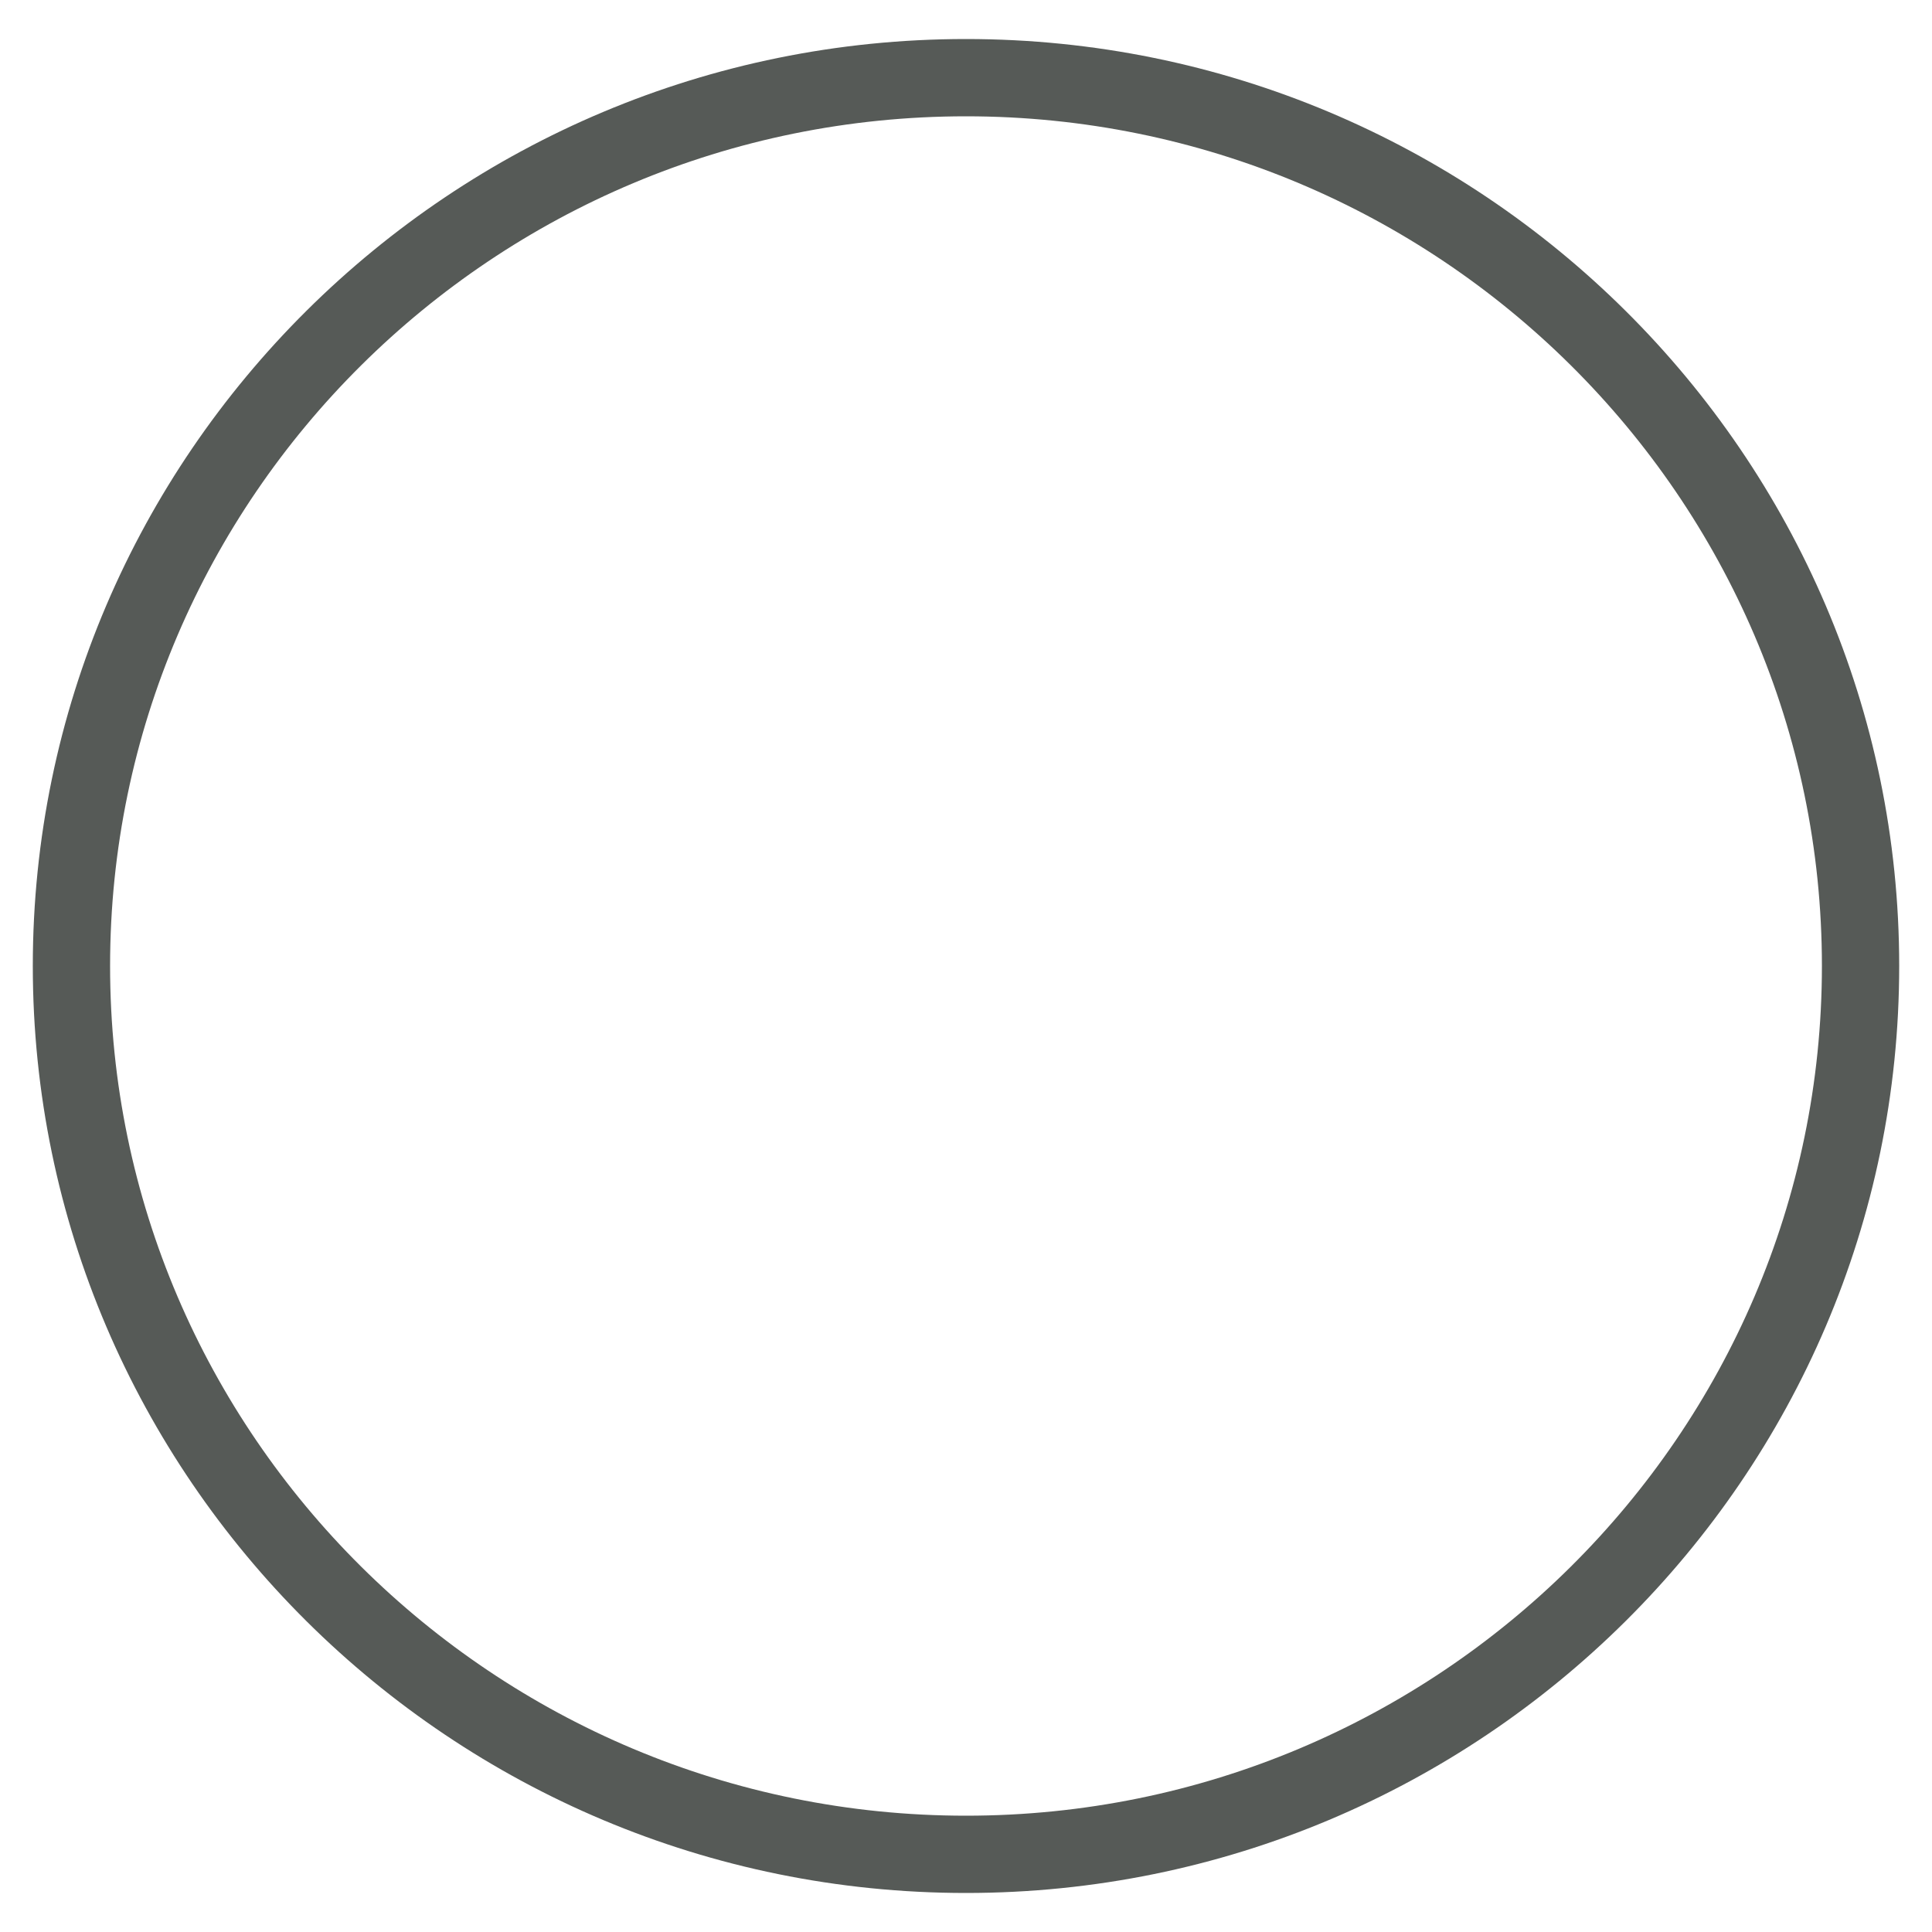
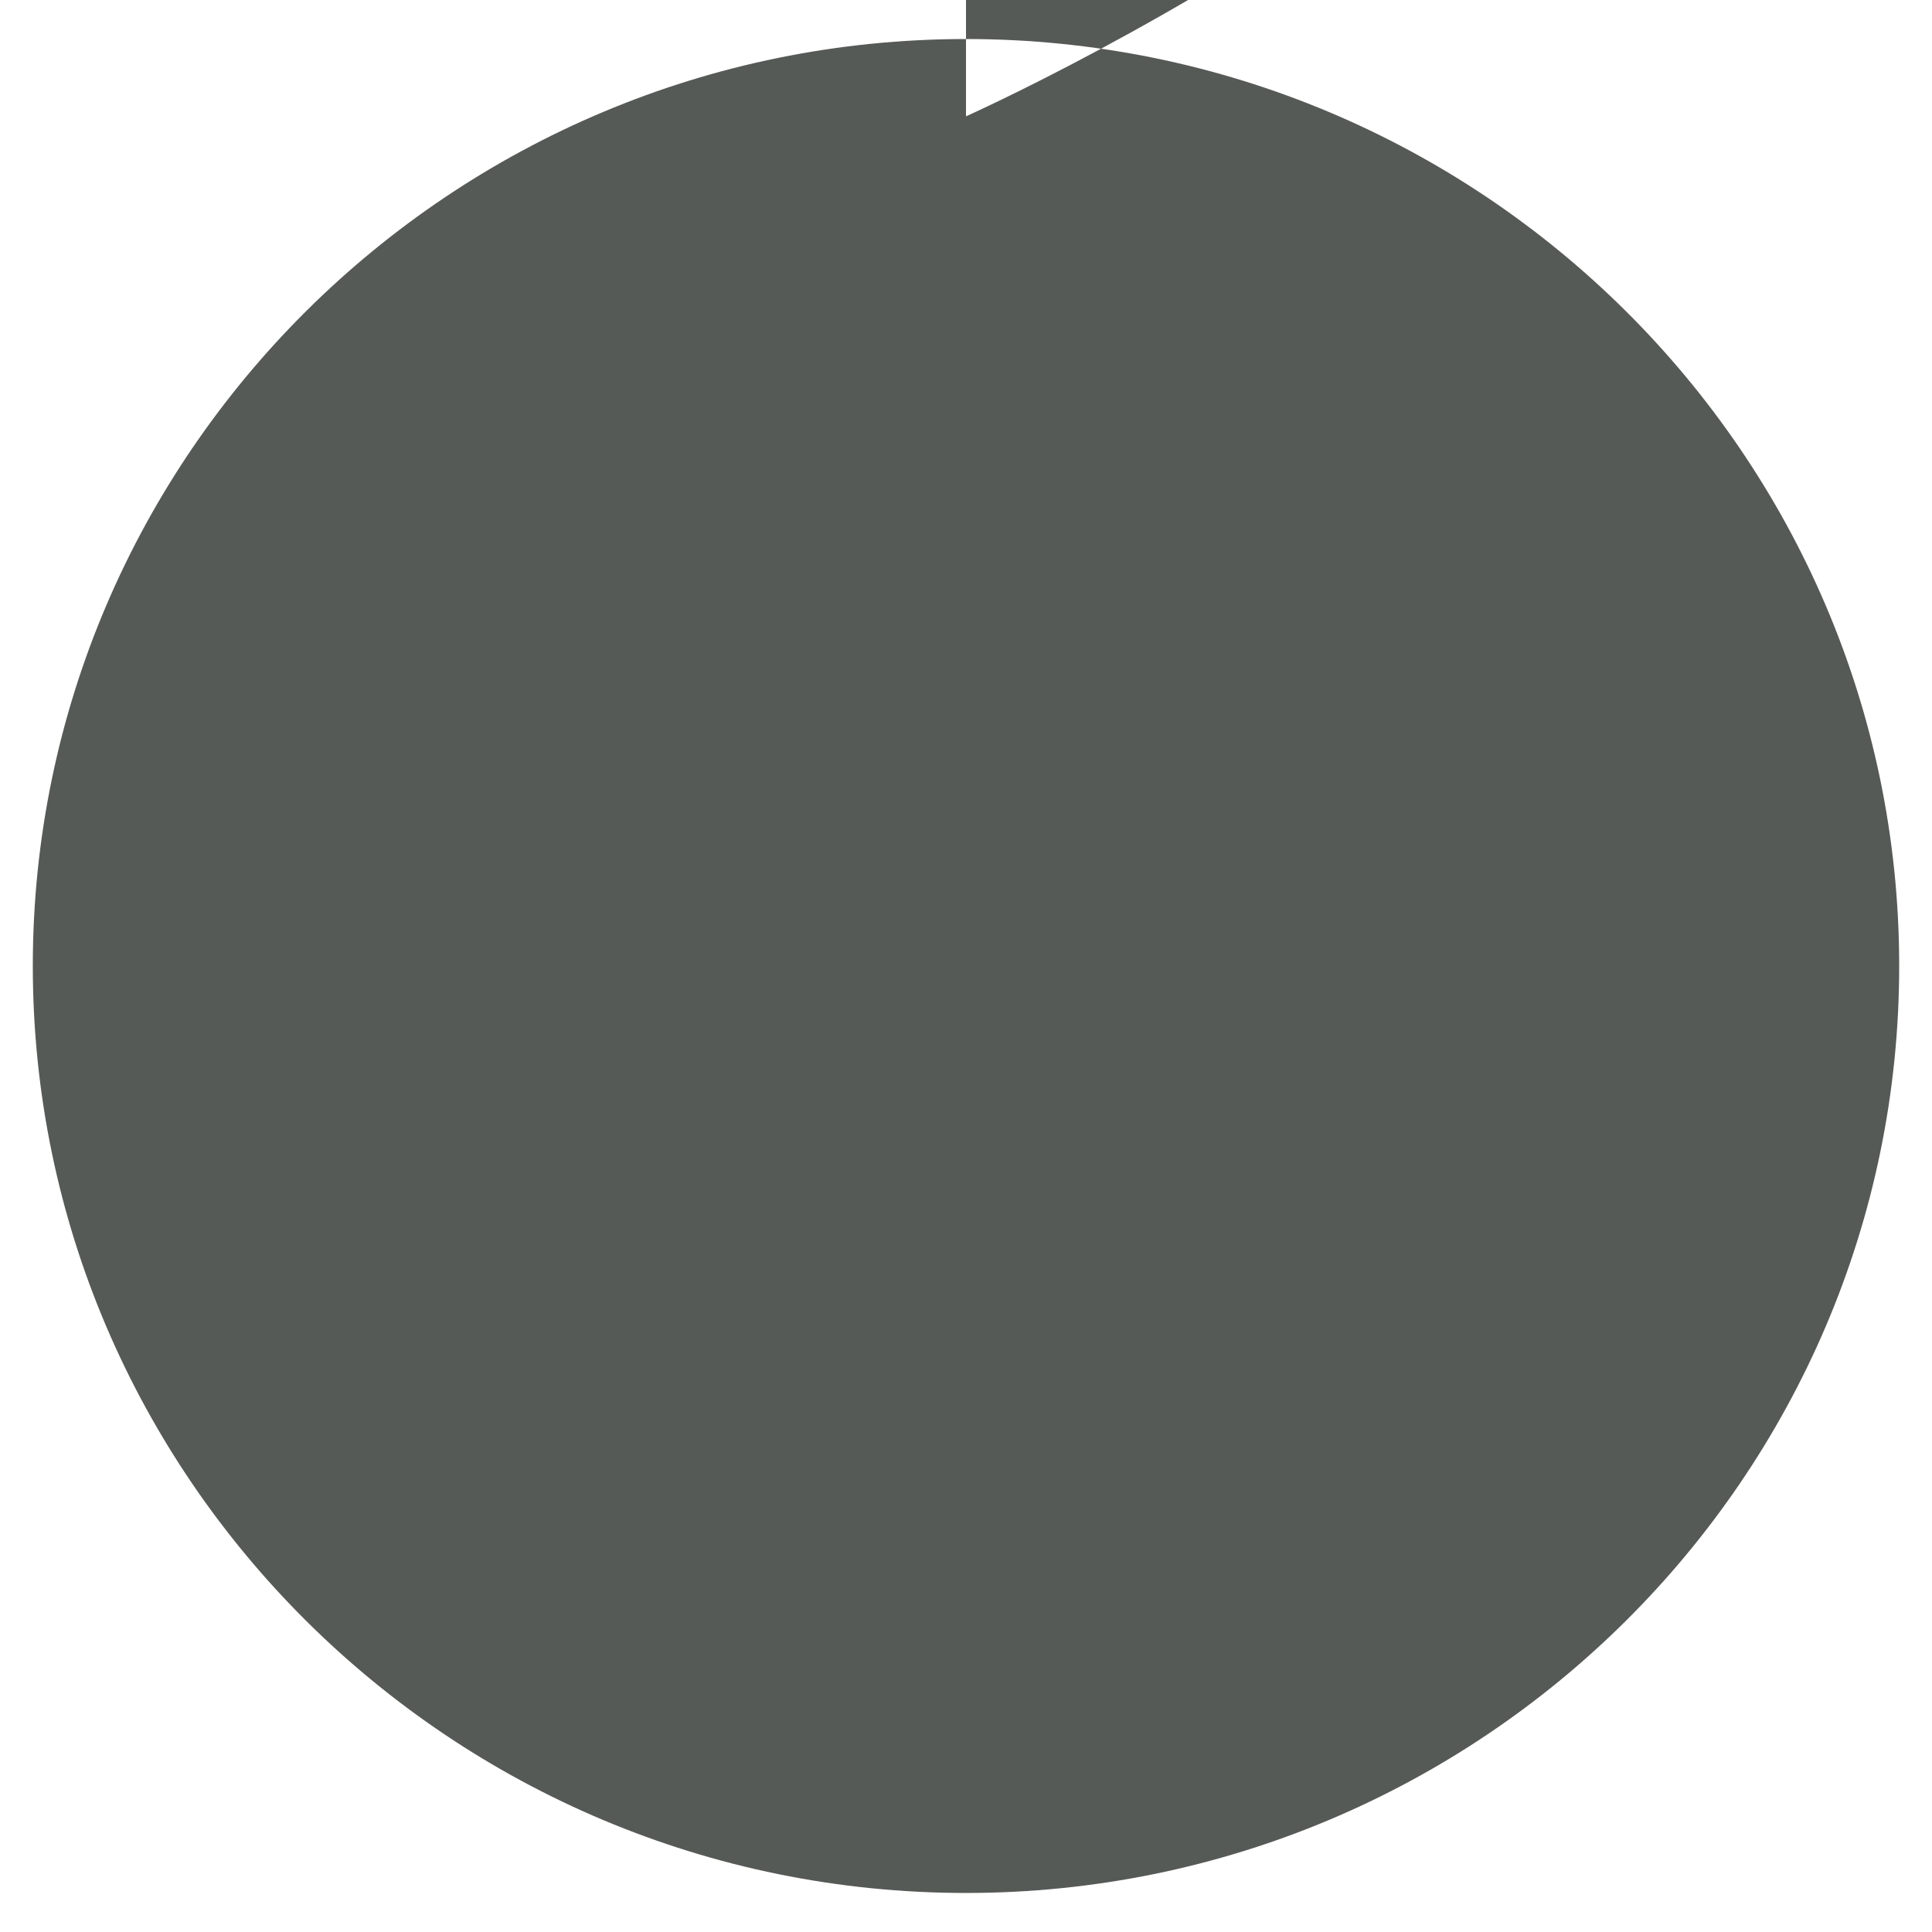
<svg xmlns="http://www.w3.org/2000/svg" fill="#565a57" height="50" viewBox="0 0 50 50" width="50">
-   <path d="m25 48.99c-13.317 0-24.151-10.763-24.151-23.991s10.834-23.989 24.151-23.989 24.151 10.762 24.151 23.989c0 13.229-10.834 23.991-24.151 23.991zm0-45.98c-12.214 0-22.151 9.864-22.151 21.989 0 12.126 9.937 21.991 22.151 21.991s22.151-9.865 22.151-21.991c0-12.125-9.937-21.989-22.151-21.989z" />
+   <path d="m25 48.99c-13.317 0-24.151-10.763-24.151-23.991s10.834-23.989 24.151-23.989 24.151 10.762 24.151 23.989c0 13.229-10.834 23.991-24.151 23.991zm0-45.98s22.151-9.865 22.151-21.991c0-12.125-9.937-21.989-22.151-21.989z" />
</svg>